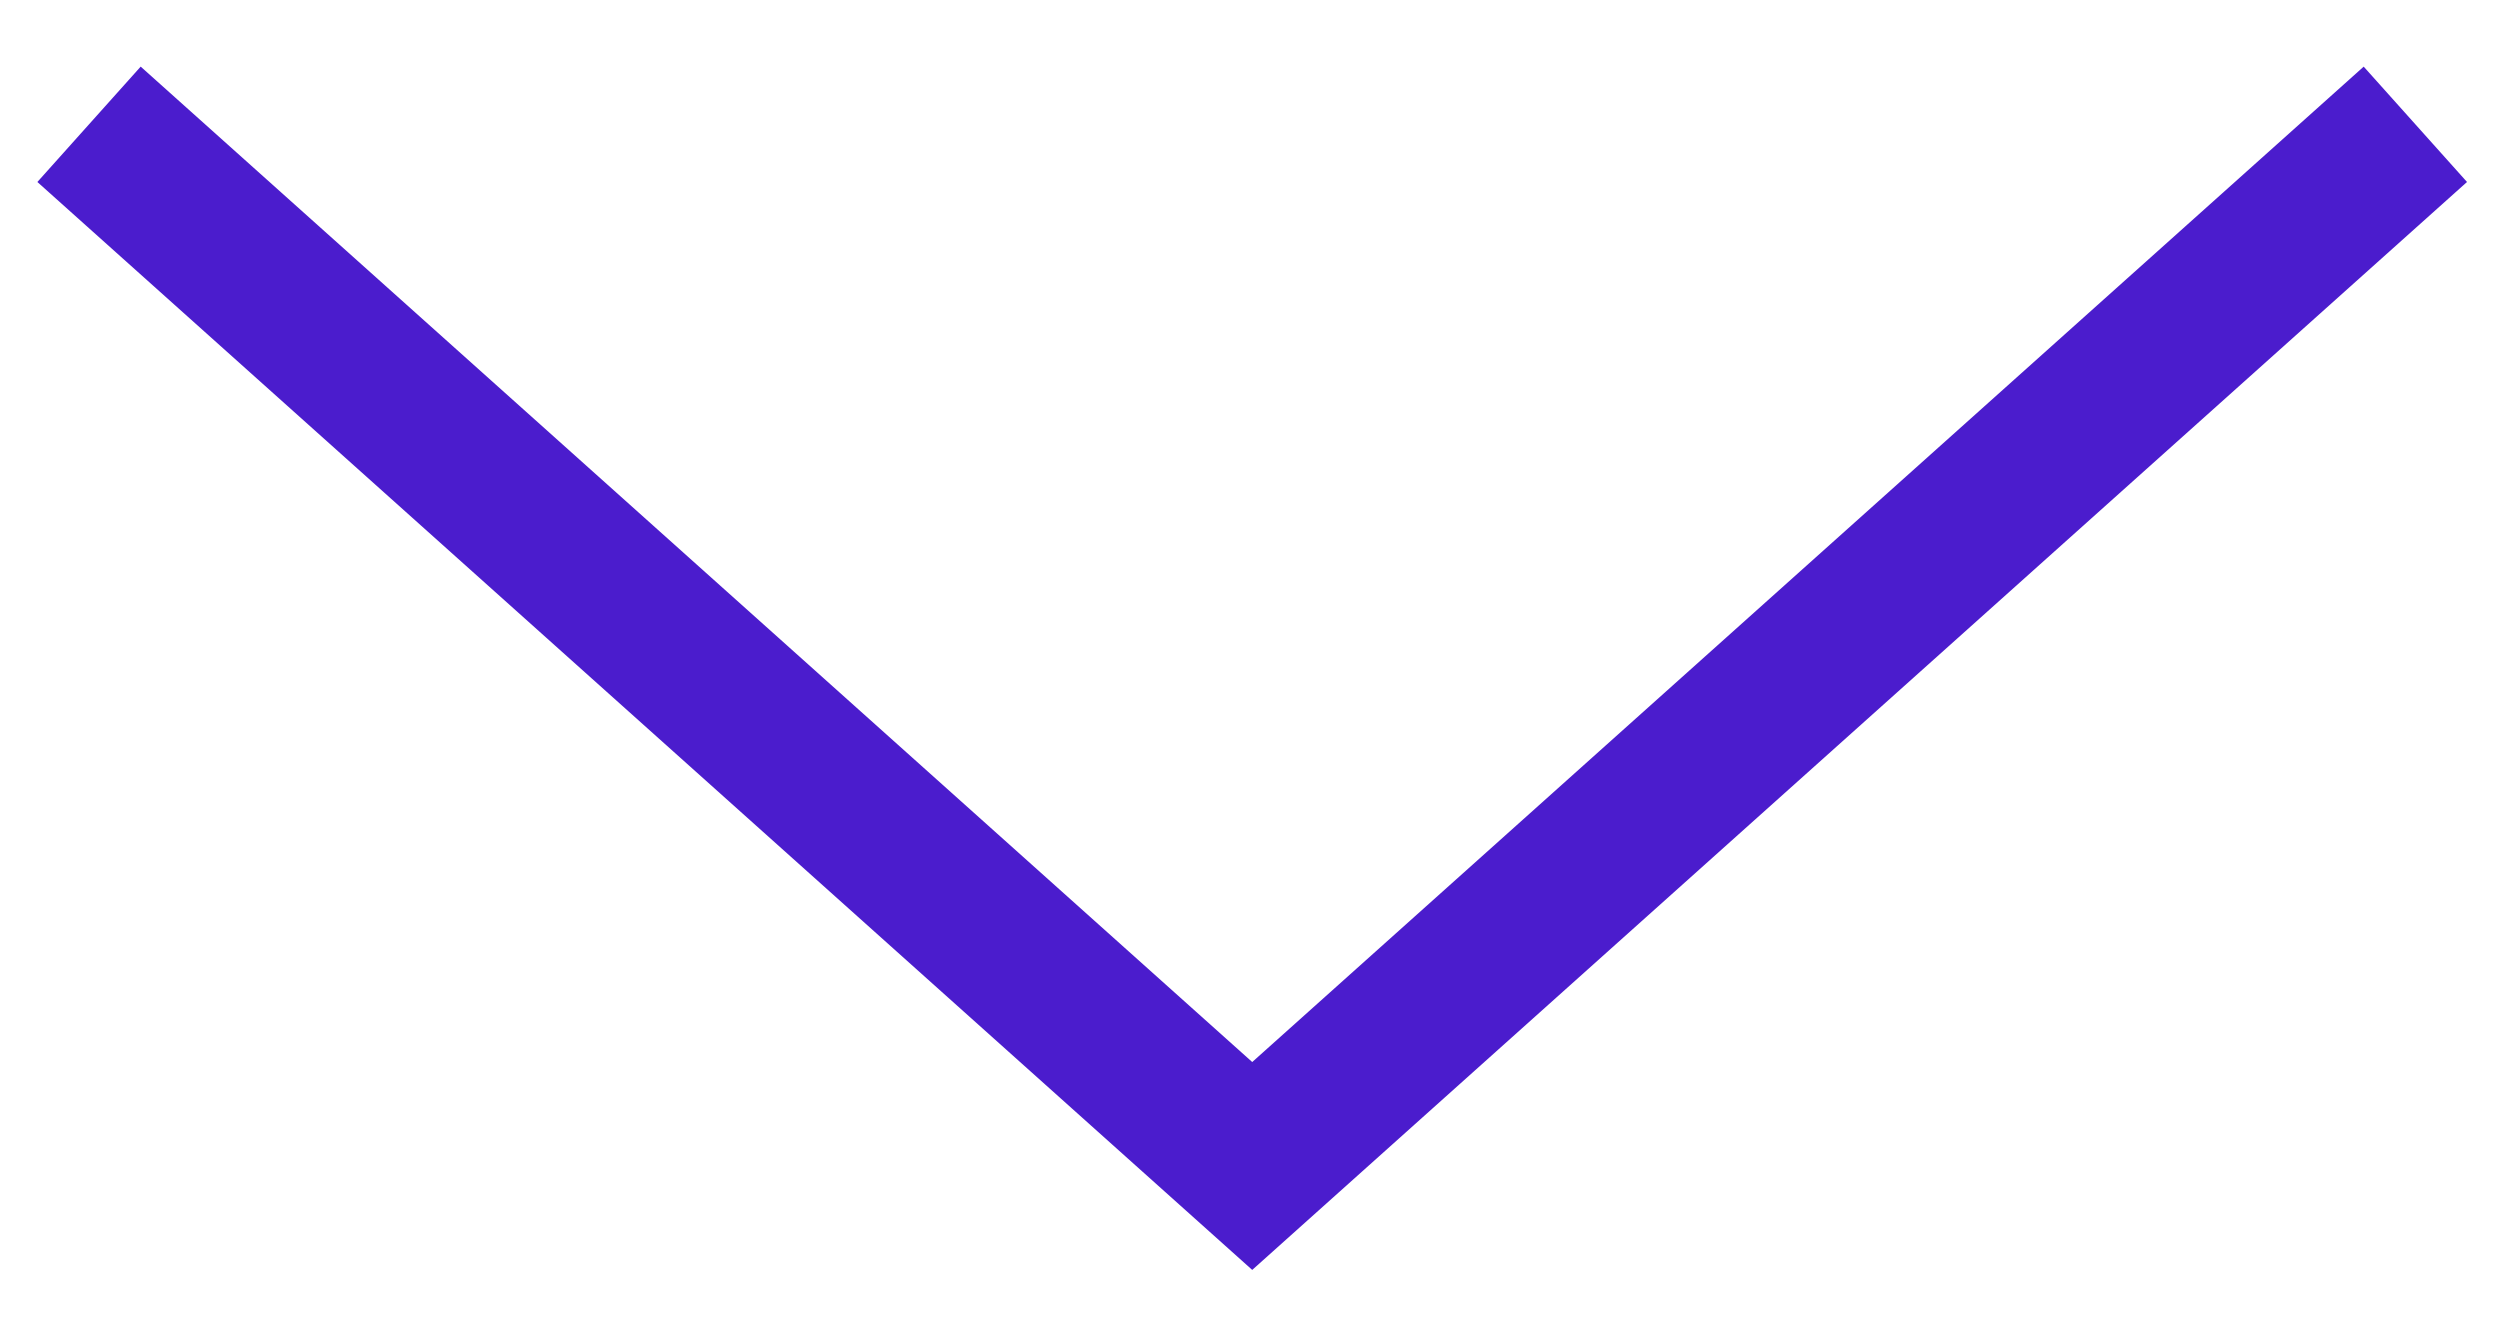
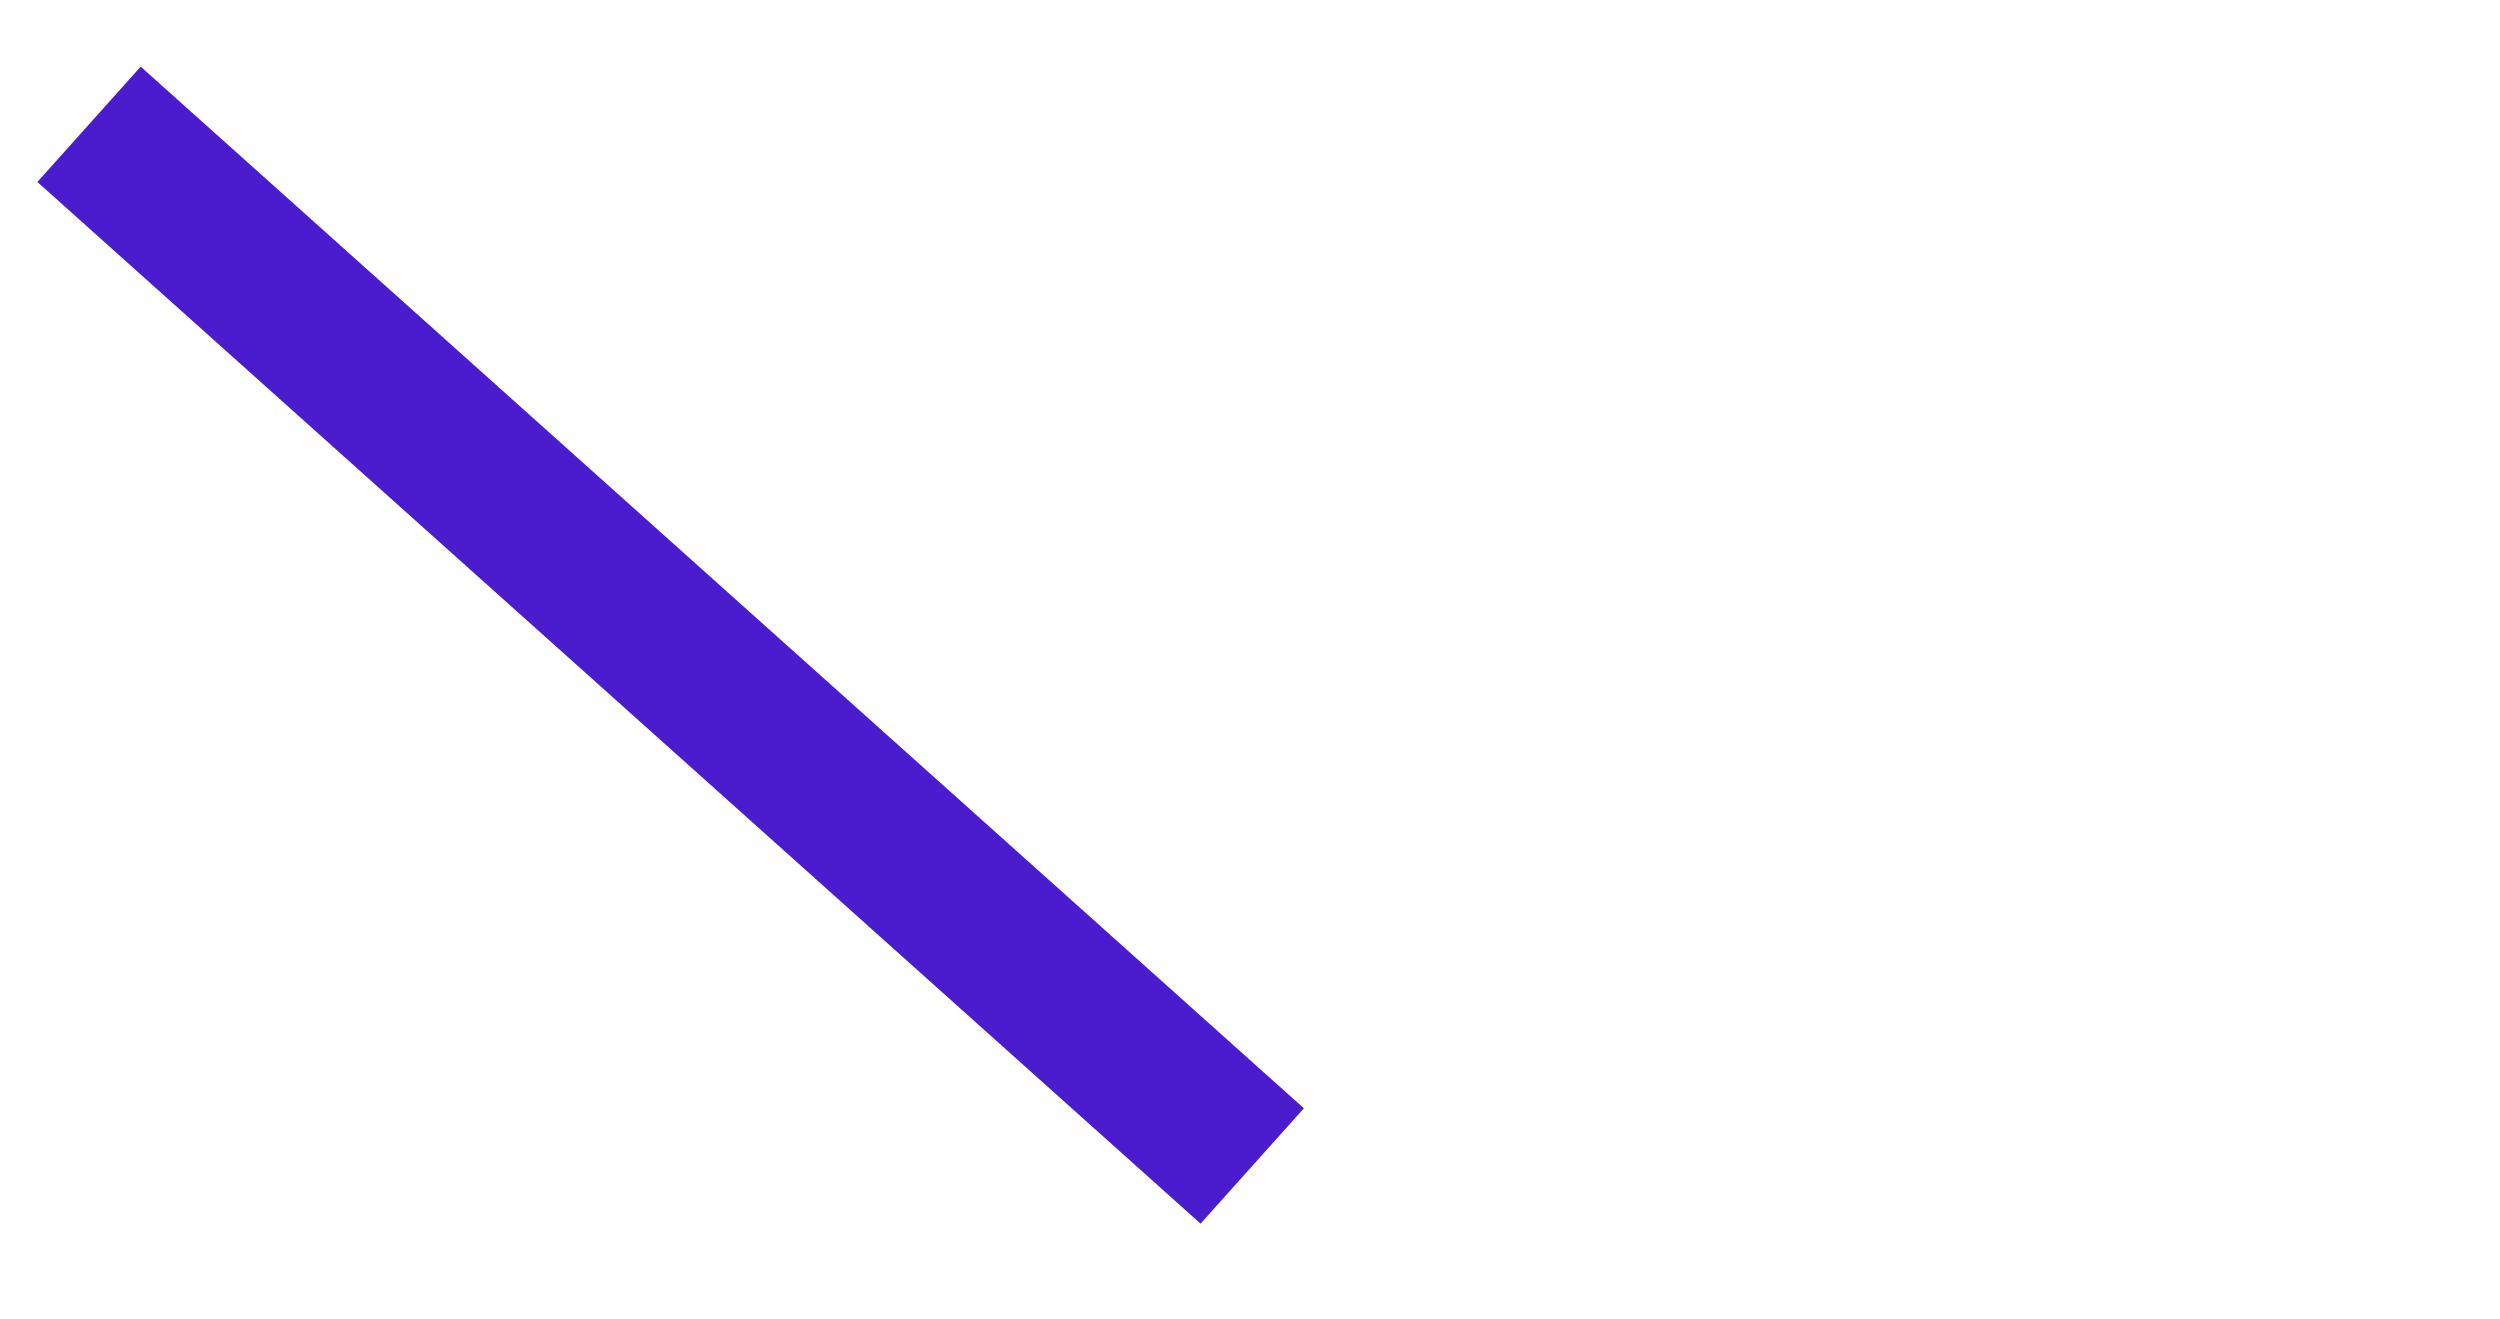
<svg xmlns="http://www.w3.org/2000/svg" width="36" height="19" viewBox="0 0 36 19" fill="none">
-   <path d="M1.282 1.79L18.032 16.79L34.781 1.79" stroke="#4B1CCD" stroke-width="2.23" stroke-miterlimit="10" />
+   <path d="M1.282 1.79L18.032 16.79" stroke="#4B1CCD" stroke-width="2.23" stroke-miterlimit="10" />
</svg>